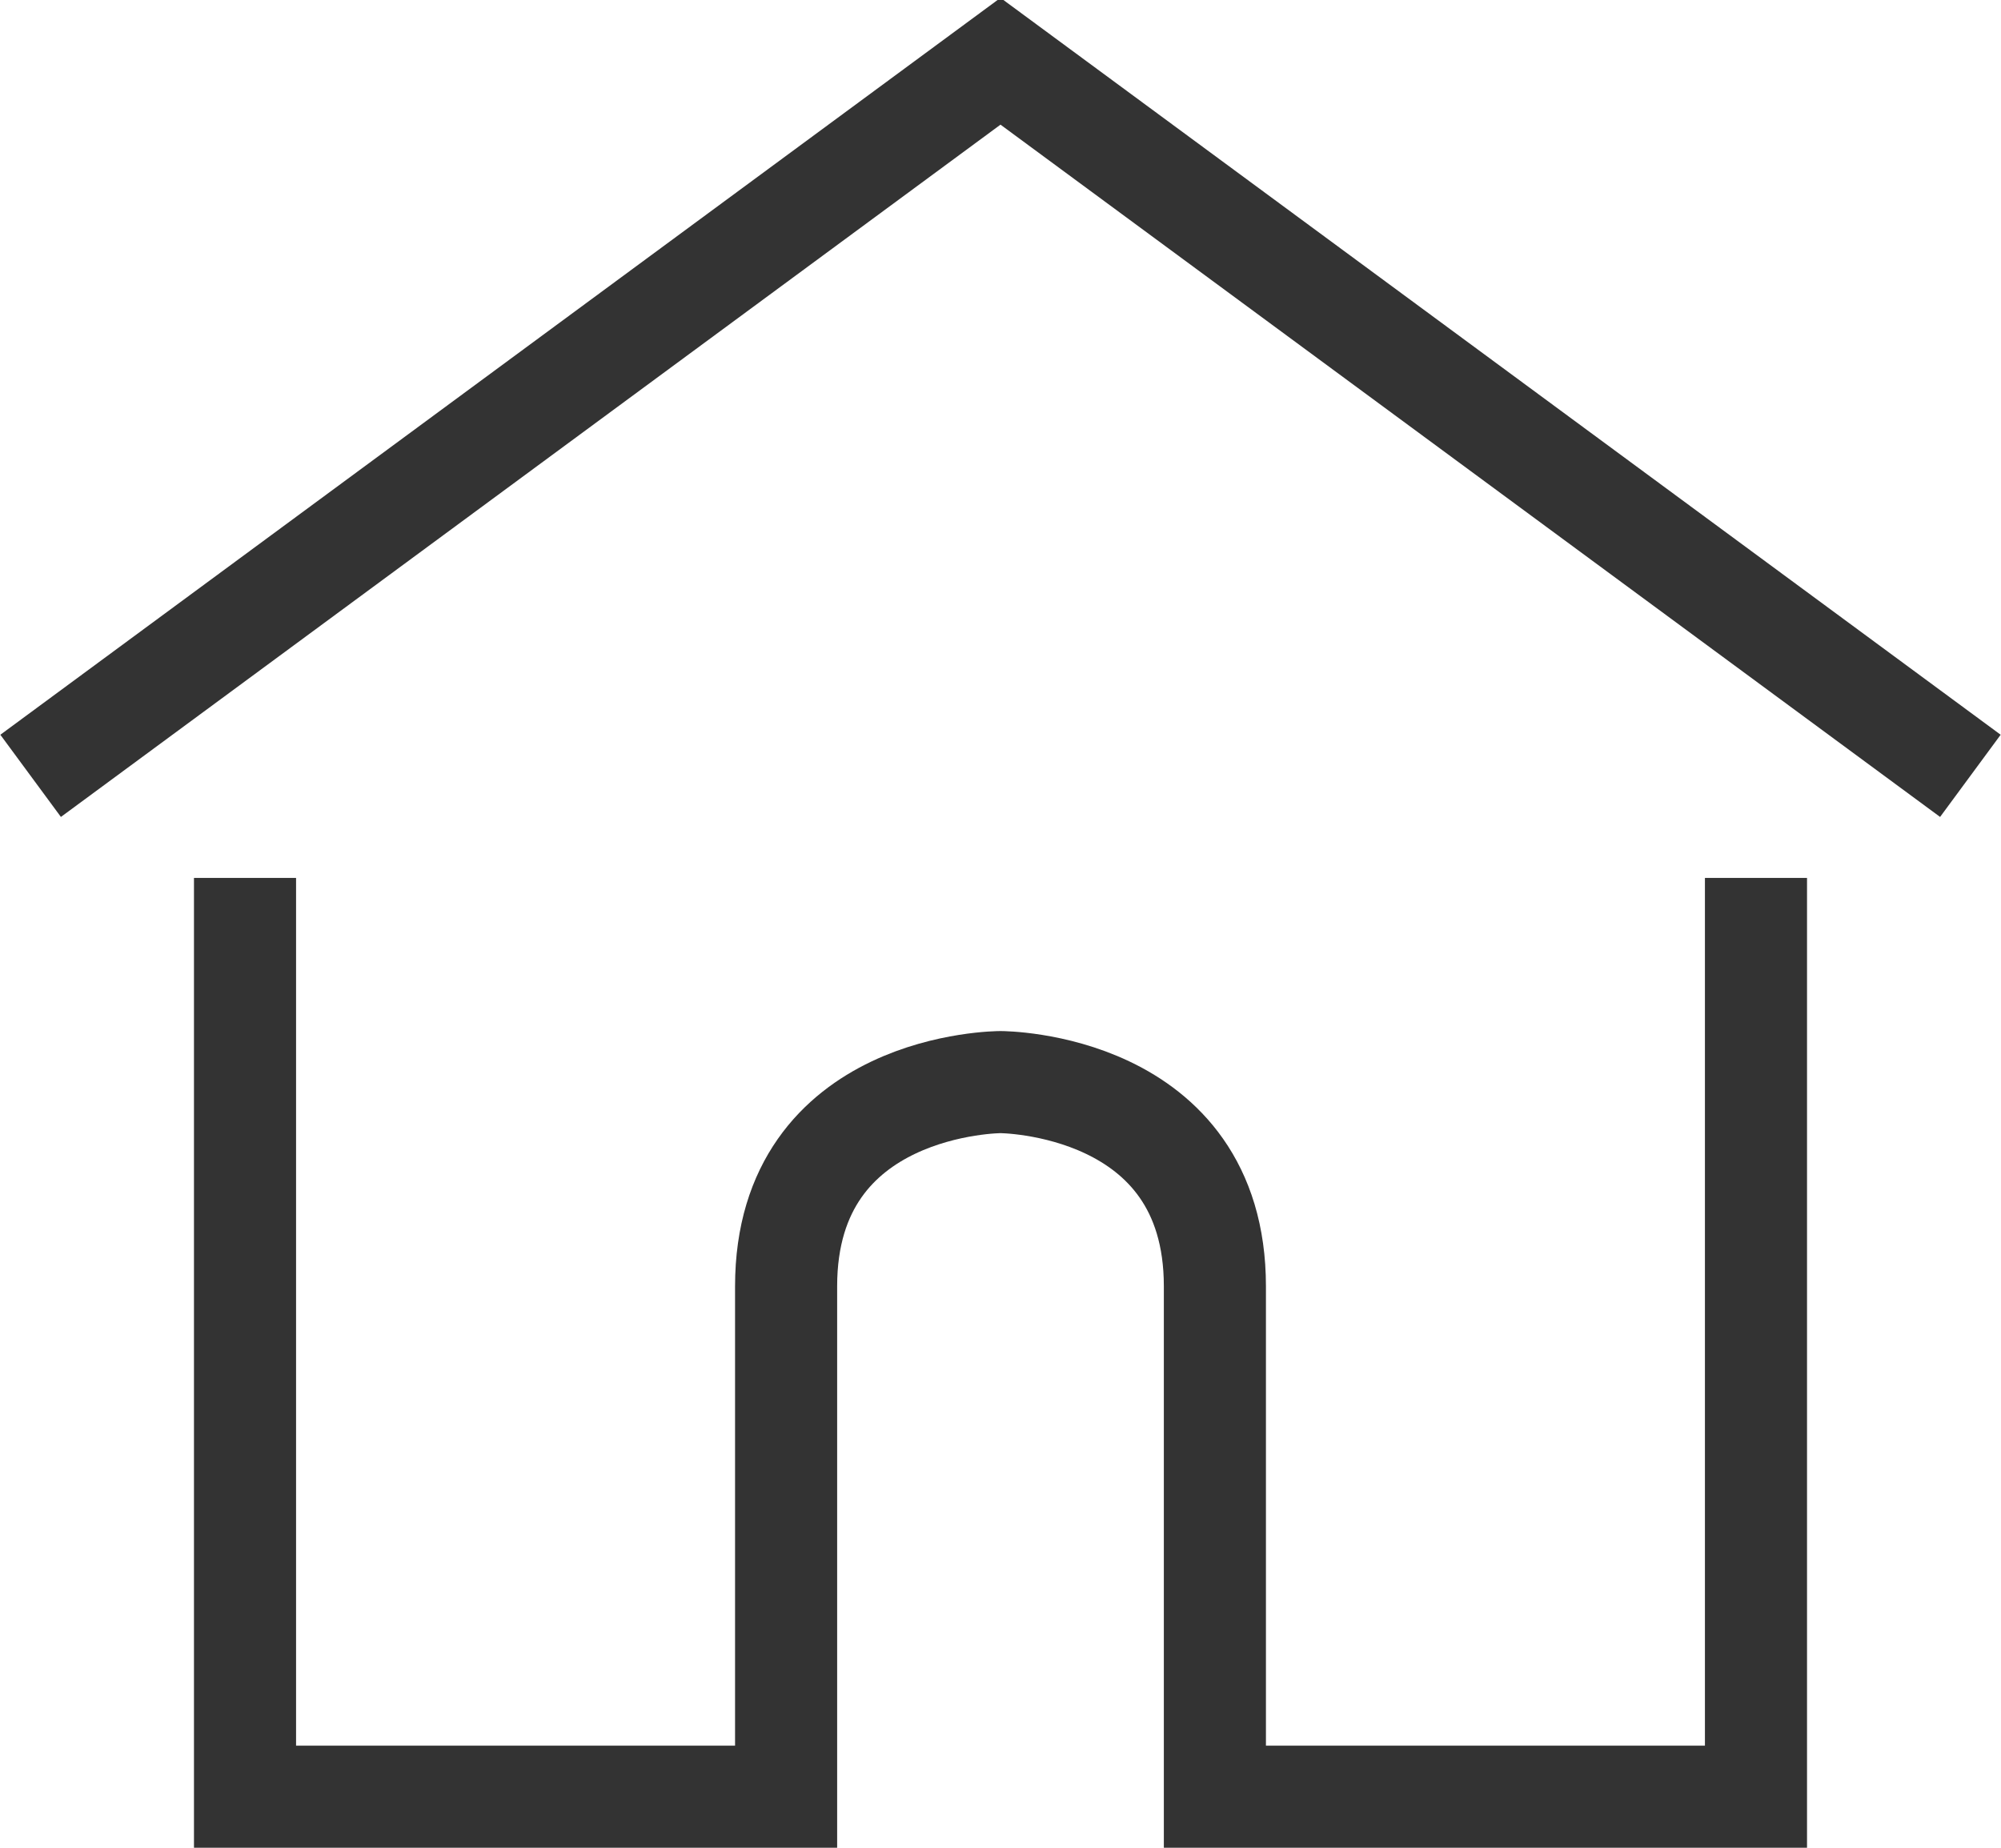
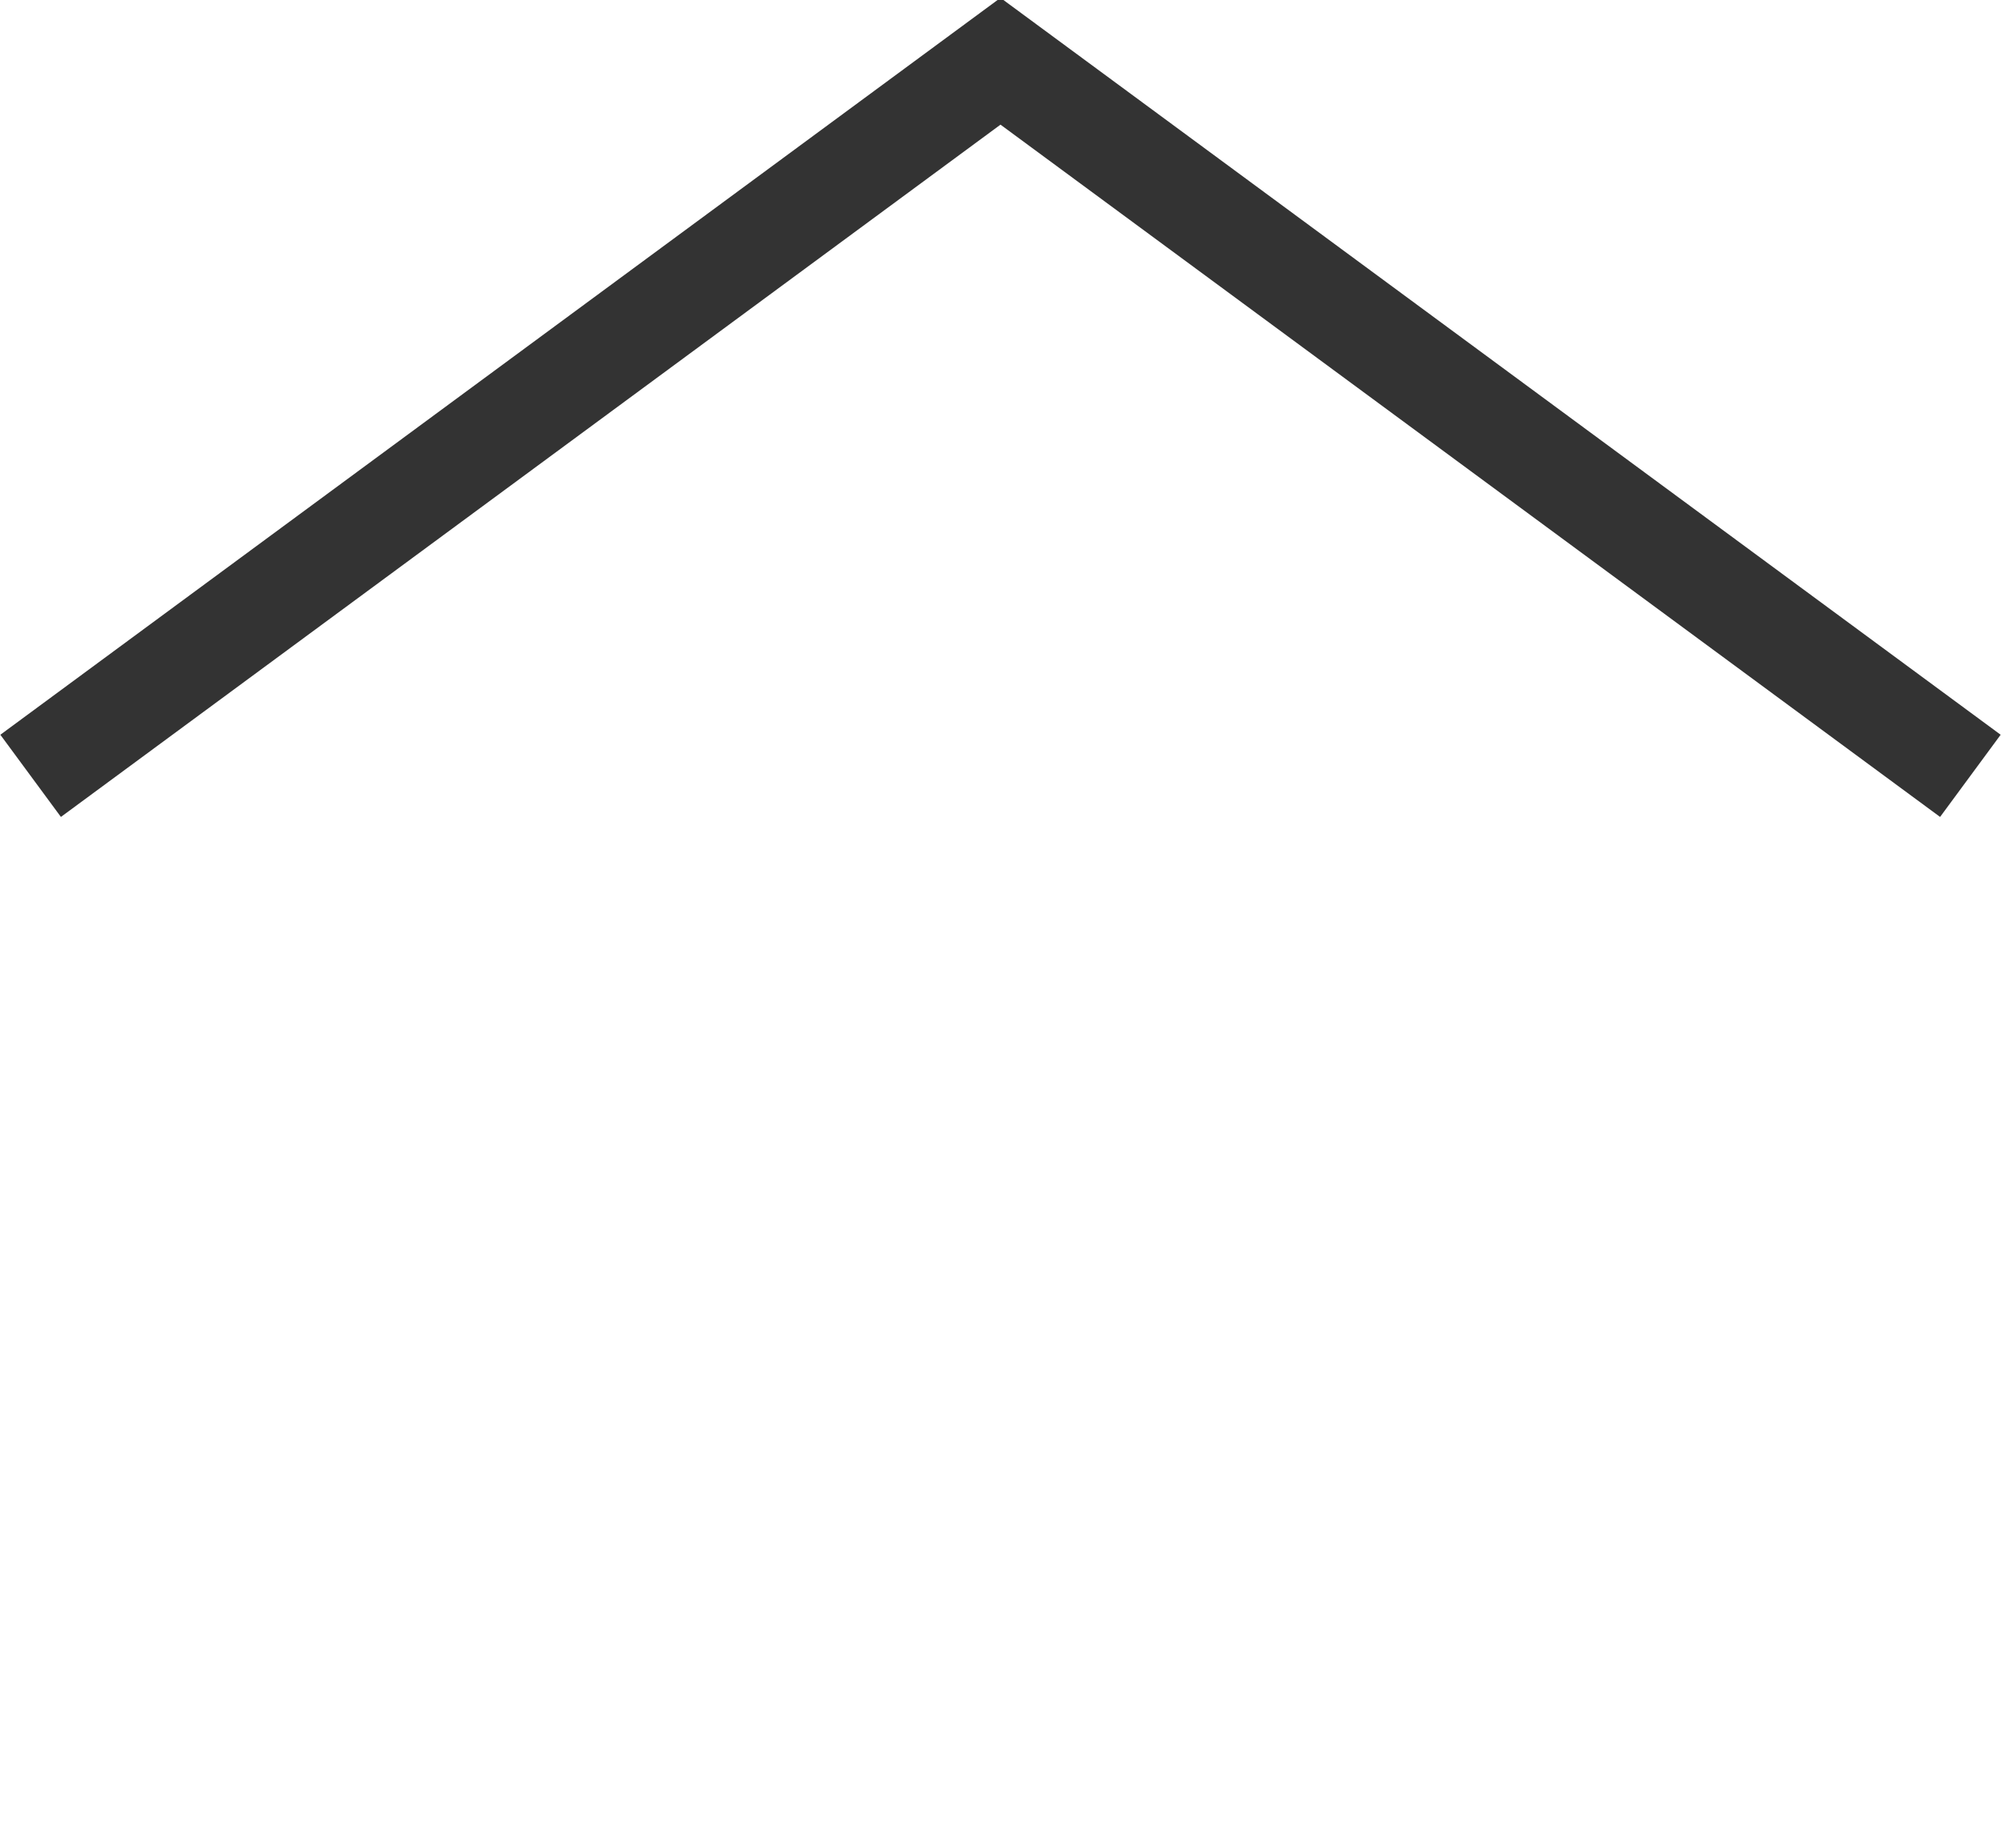
<svg xmlns="http://www.w3.org/2000/svg" version="1.1" id="レイヤー_1" x="0px" y="0px" width="19.6px" height="18.1px" viewBox="0 0 19.6 18.1" style="enable-background:new 0 0 19.6 18.1;" xml:space="preserve">
  <style type="text/css">
	.st0{fill:none;stroke:#333333;stroke-miterlimit:10;}
</style>
  <polyline class="st0" points="0.3,7.6 9.8,0.6 19.3,7.6 " />
-   <path class="st0" d="M2.4,8.6v9h5.3c0,0,0-3,0-5s2.1-2,2.1-2s2.1,0,2.1,2s0,5,0,5h5.3v-9" />
</svg>